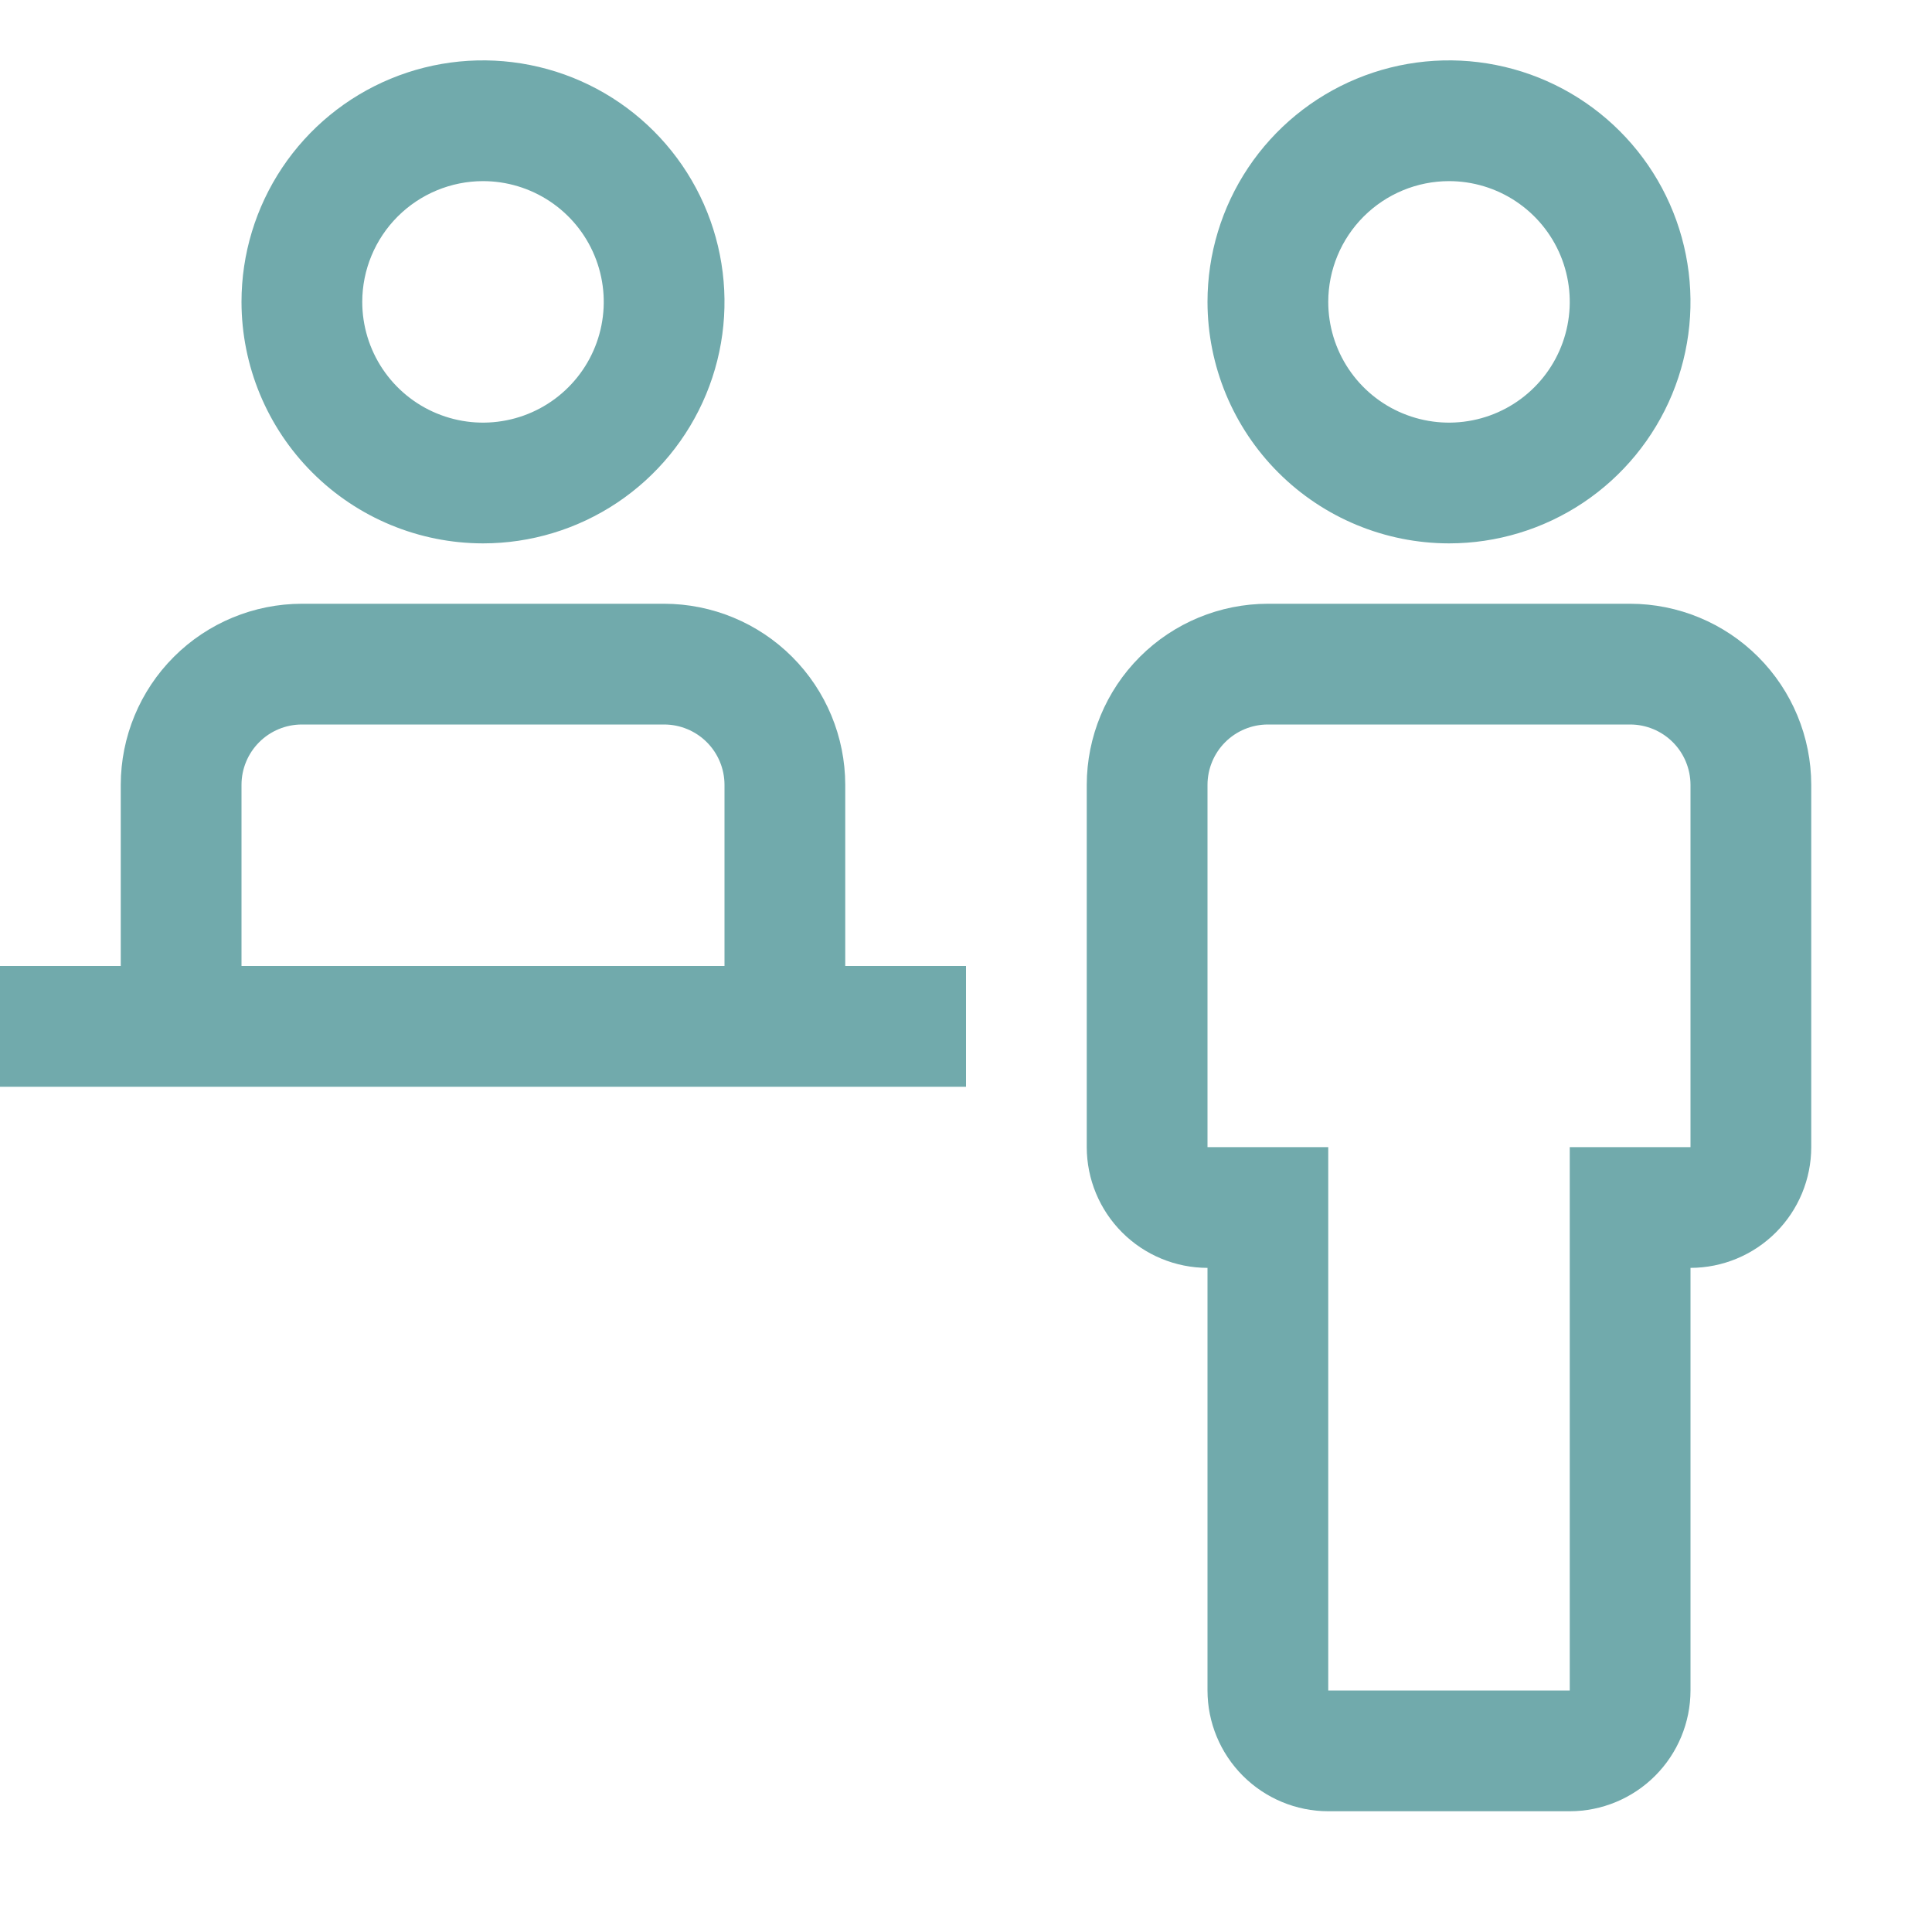
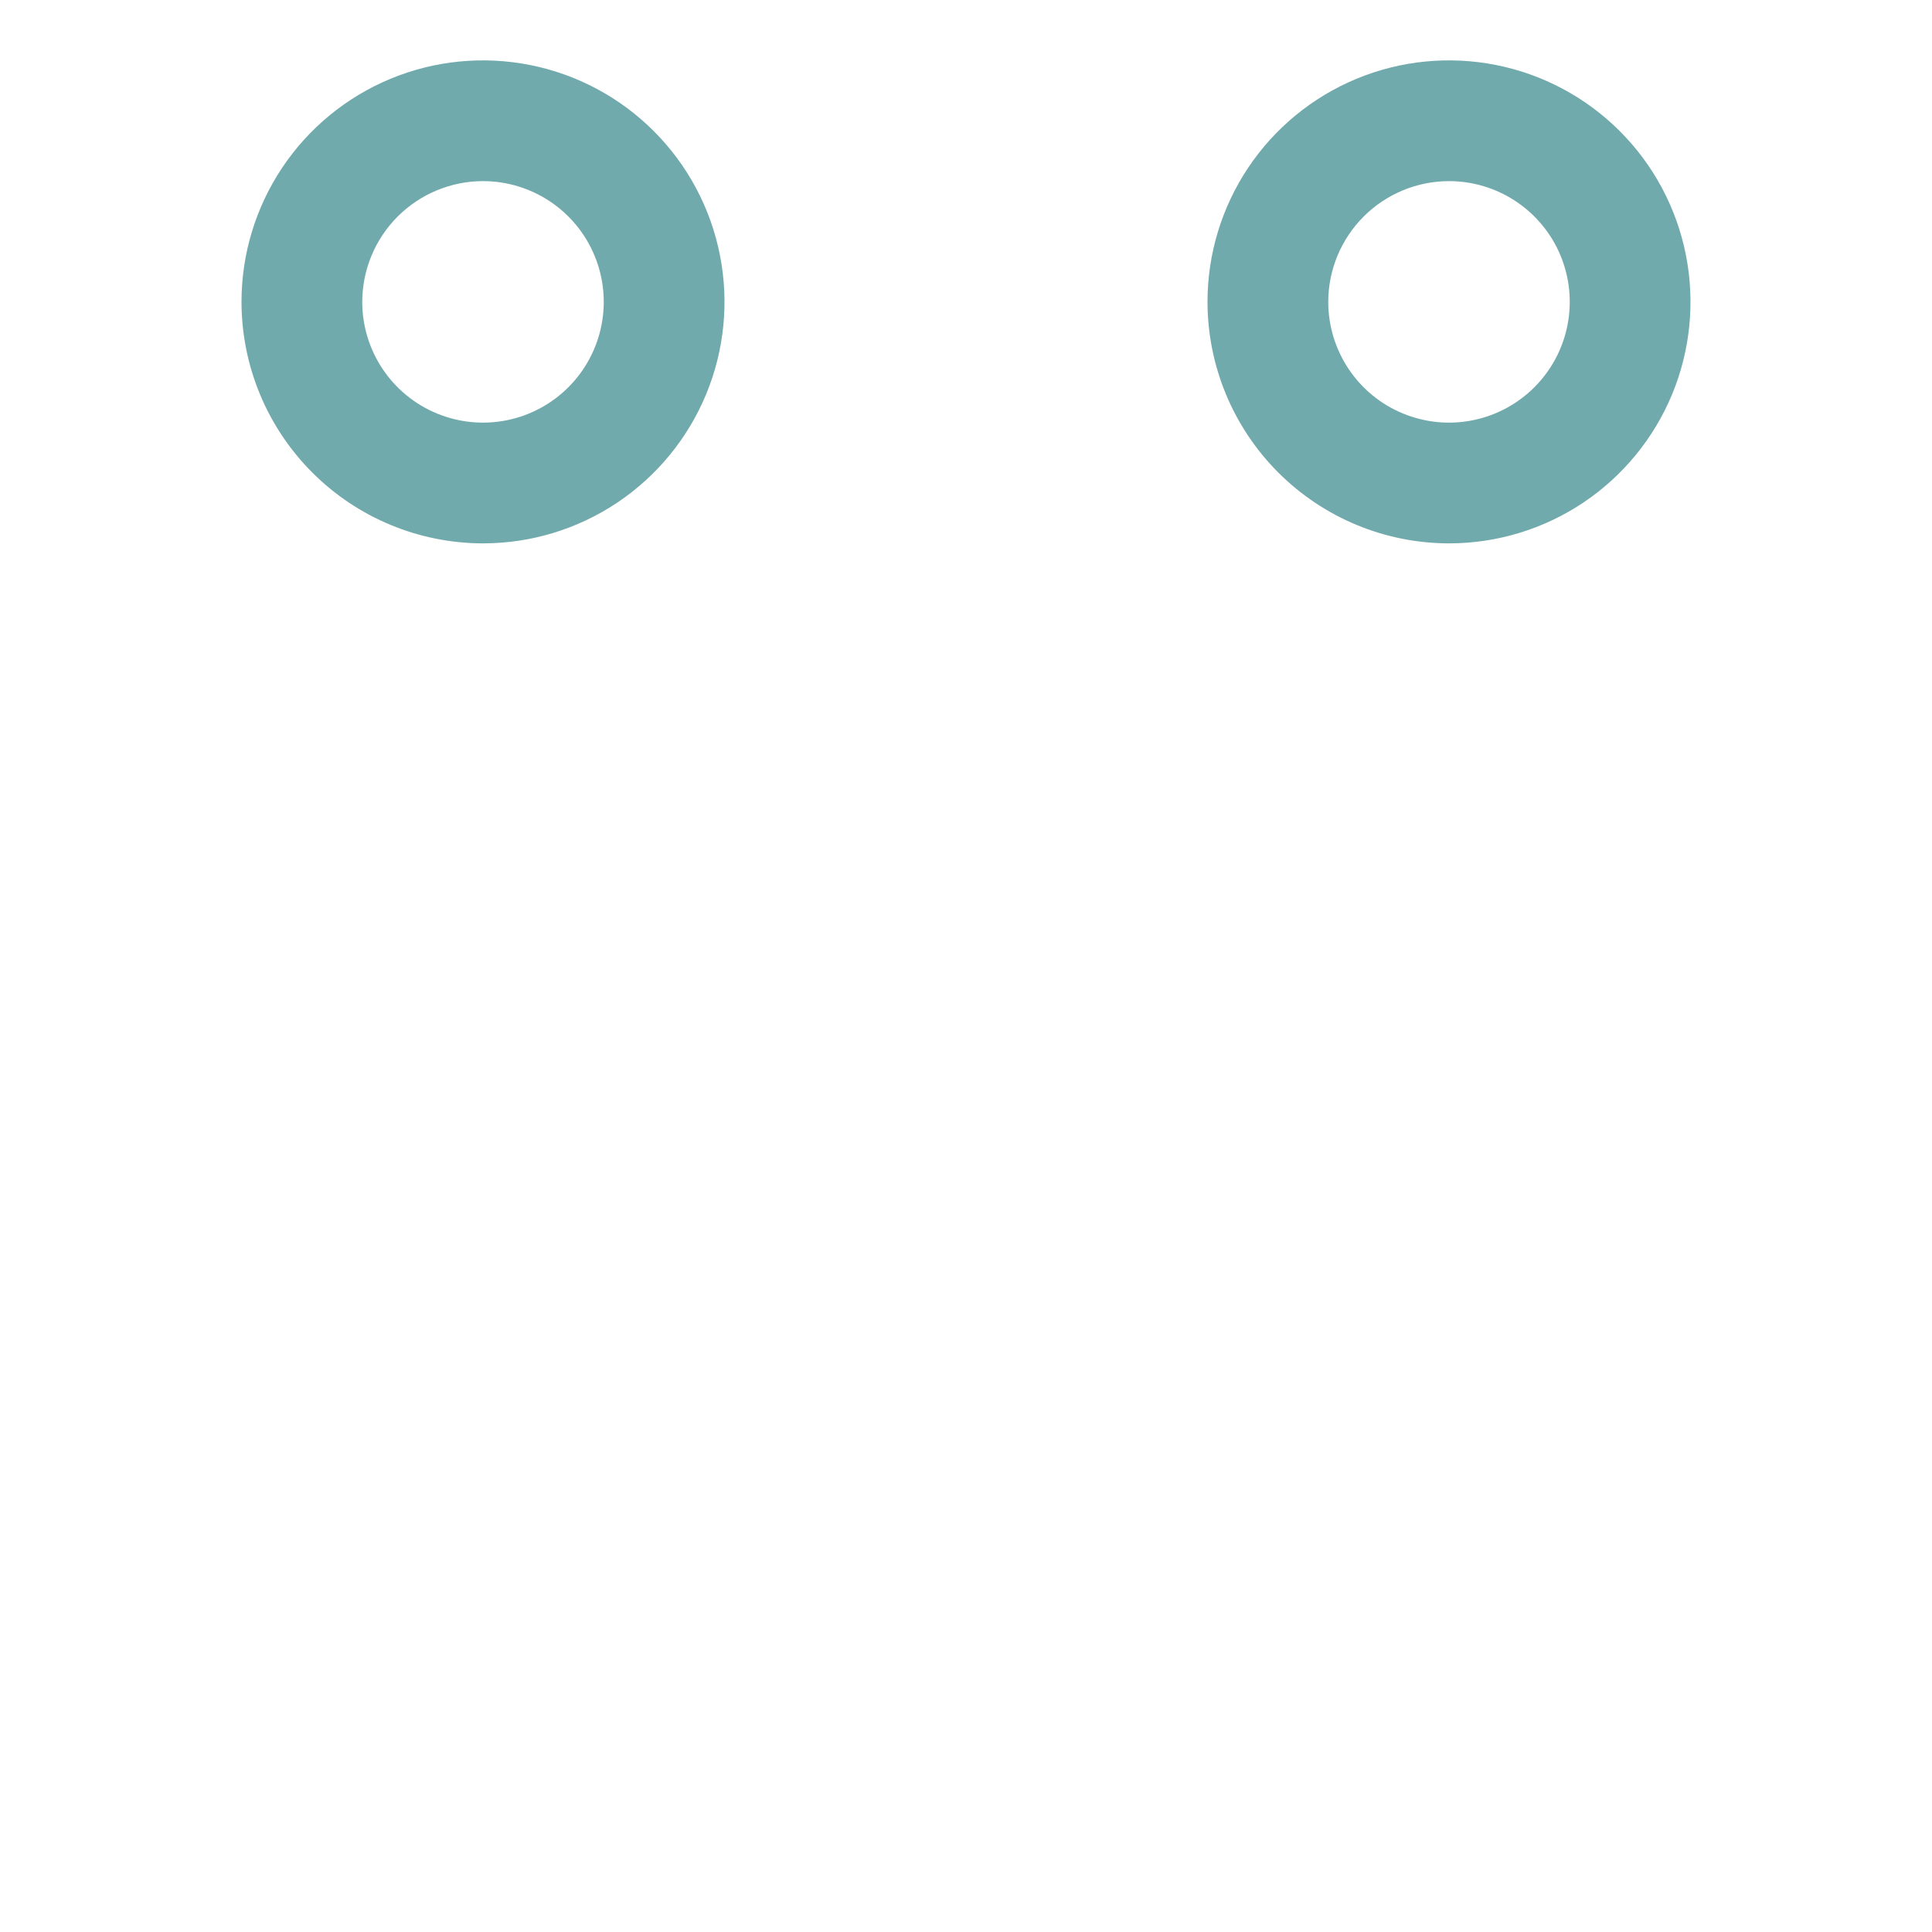
<svg xmlns="http://www.w3.org/2000/svg" width="64" height="64" viewBox="0 0 64 64" fill="none">
  <g clip-path="url(#clip0_18059_2091)">
-     <path d="M54 20H42C40.409 20.002 38.884 20.634 37.759 21.759C36.634 22.884 36.002 24.409 36 26V38C36.001 39.06 36.423 40.077 37.173 40.827C37.923 41.577 38.94 41.999 40 42V56C40.001 57.06 40.423 58.077 41.173 58.827C41.923 59.577 42.94 59.999 44 60H52C53.06 59.999 54.077 59.577 54.827 58.827C55.577 58.077 55.999 57.06 56 56V42C57.06 41.999 58.077 41.577 58.827 40.827C59.577 40.077 59.999 39.06 60 38V26C59.998 24.409 59.366 22.884 58.241 21.759C57.116 20.634 55.591 20.002 54 20ZM56 38H52V56H44V38H40V26C40.001 25.47 40.211 24.961 40.586 24.586C40.961 24.211 41.47 24 42 24H54C54.53 24 55.039 24.211 55.414 24.586C55.789 24.961 55.999 25.47 56 26V38Z" fill="#71AAAC" stroke="#71AAAC" stroke-width="0.001" />
    <path d="M40 10C40 8.418 40.469 6.871 41.348 5.555C42.227 4.24 43.477 3.214 44.938 2.609C46.4 2.003 48.009 1.845 49.561 2.154C51.113 2.462 52.538 3.224 53.657 4.343C54.776 5.462 55.538 6.887 55.846 8.439C56.155 9.991 55.996 11.6 55.391 13.062C54.785 14.523 53.76 15.773 52.445 16.652C51.129 17.531 49.582 18 48 18C45.879 17.998 43.845 17.154 42.346 15.654C40.846 14.155 40.002 12.121 40 10ZM44 10C44 10.791 44.235 11.565 44.674 12.222C45.114 12.88 45.738 13.393 46.469 13.695C47.2 13.998 48.004 14.078 48.78 13.923C49.556 13.769 50.269 13.388 50.828 12.828C51.388 12.269 51.769 11.556 51.923 10.78C52.078 10.004 51.998 9.2 51.696 8.469C51.393 7.738 50.88 7.114 50.222 6.674C49.565 6.235 48.791 6 48 6C46.94 6.001 45.923 6.423 45.173 7.173C44.423 7.923 44.001 8.94 44 10Z" fill="#71AAAC" stroke="#71AAAC" stroke-width="0.001" />
-     <path d="M28 32V26C27.998 24.409 27.366 22.884 26.241 21.759C25.116 20.634 23.591 20.002 22 20H10C8.409 20.002 6.884 20.634 5.759 21.759C4.634 22.884 4.002 24.409 4 26V32H0V36H32V32H28ZM8 26C8 25.47 8.211 24.961 8.586 24.586C8.961 24.211 9.47 24 10 24H22C22.53 24 23.039 24.211 23.414 24.586C23.789 24.961 24 25.47 24 26V32H8V26Z" fill="#71AAAC" stroke="#71AAAC" stroke-width="0.001" />
    <path d="M8 10C8 8.418 8.469 6.871 9.348 5.555C10.227 4.24 11.477 3.214 12.938 2.609C14.4 2.003 16.009 1.845 17.561 2.154C19.113 2.462 20.538 3.224 21.657 4.343C22.776 5.462 23.538 6.887 23.846 8.439C24.155 9.991 23.997 11.6 23.391 13.062C22.785 14.523 21.76 15.773 20.445 16.652C19.129 17.531 17.582 18 16 18C13.879 17.998 11.845 17.154 10.346 15.654C8.846 14.155 8.002 12.121 8 10ZM12 10C12 10.791 12.235 11.565 12.674 12.222C13.114 12.88 13.738 13.393 14.469 13.695C15.2 13.998 16.004 14.078 16.78 13.923C17.556 13.769 18.269 13.388 18.828 12.828C19.388 12.269 19.769 11.556 19.923 10.78C20.078 10.004 19.998 9.2 19.695 8.469C19.393 7.738 18.88 7.114 18.222 6.674C17.564 6.235 16.791 6 16 6C14.94 6.001 13.923 6.423 13.173 7.173C12.423 7.923 12.001 8.94 12 10Z" fill="#71AAAC" stroke="#71AAAC" stroke-width="0.001" />
    <path d="M64 0H0V64H64V0Z" stroke="#71AAAC" stroke-width="0.001" />
  </g>
  <defs>
    <clipPath id="clip0_18059_2091">
      <rect width="64" height="64" fill="white" />
    </clipPath>
  </defs>
</svg>